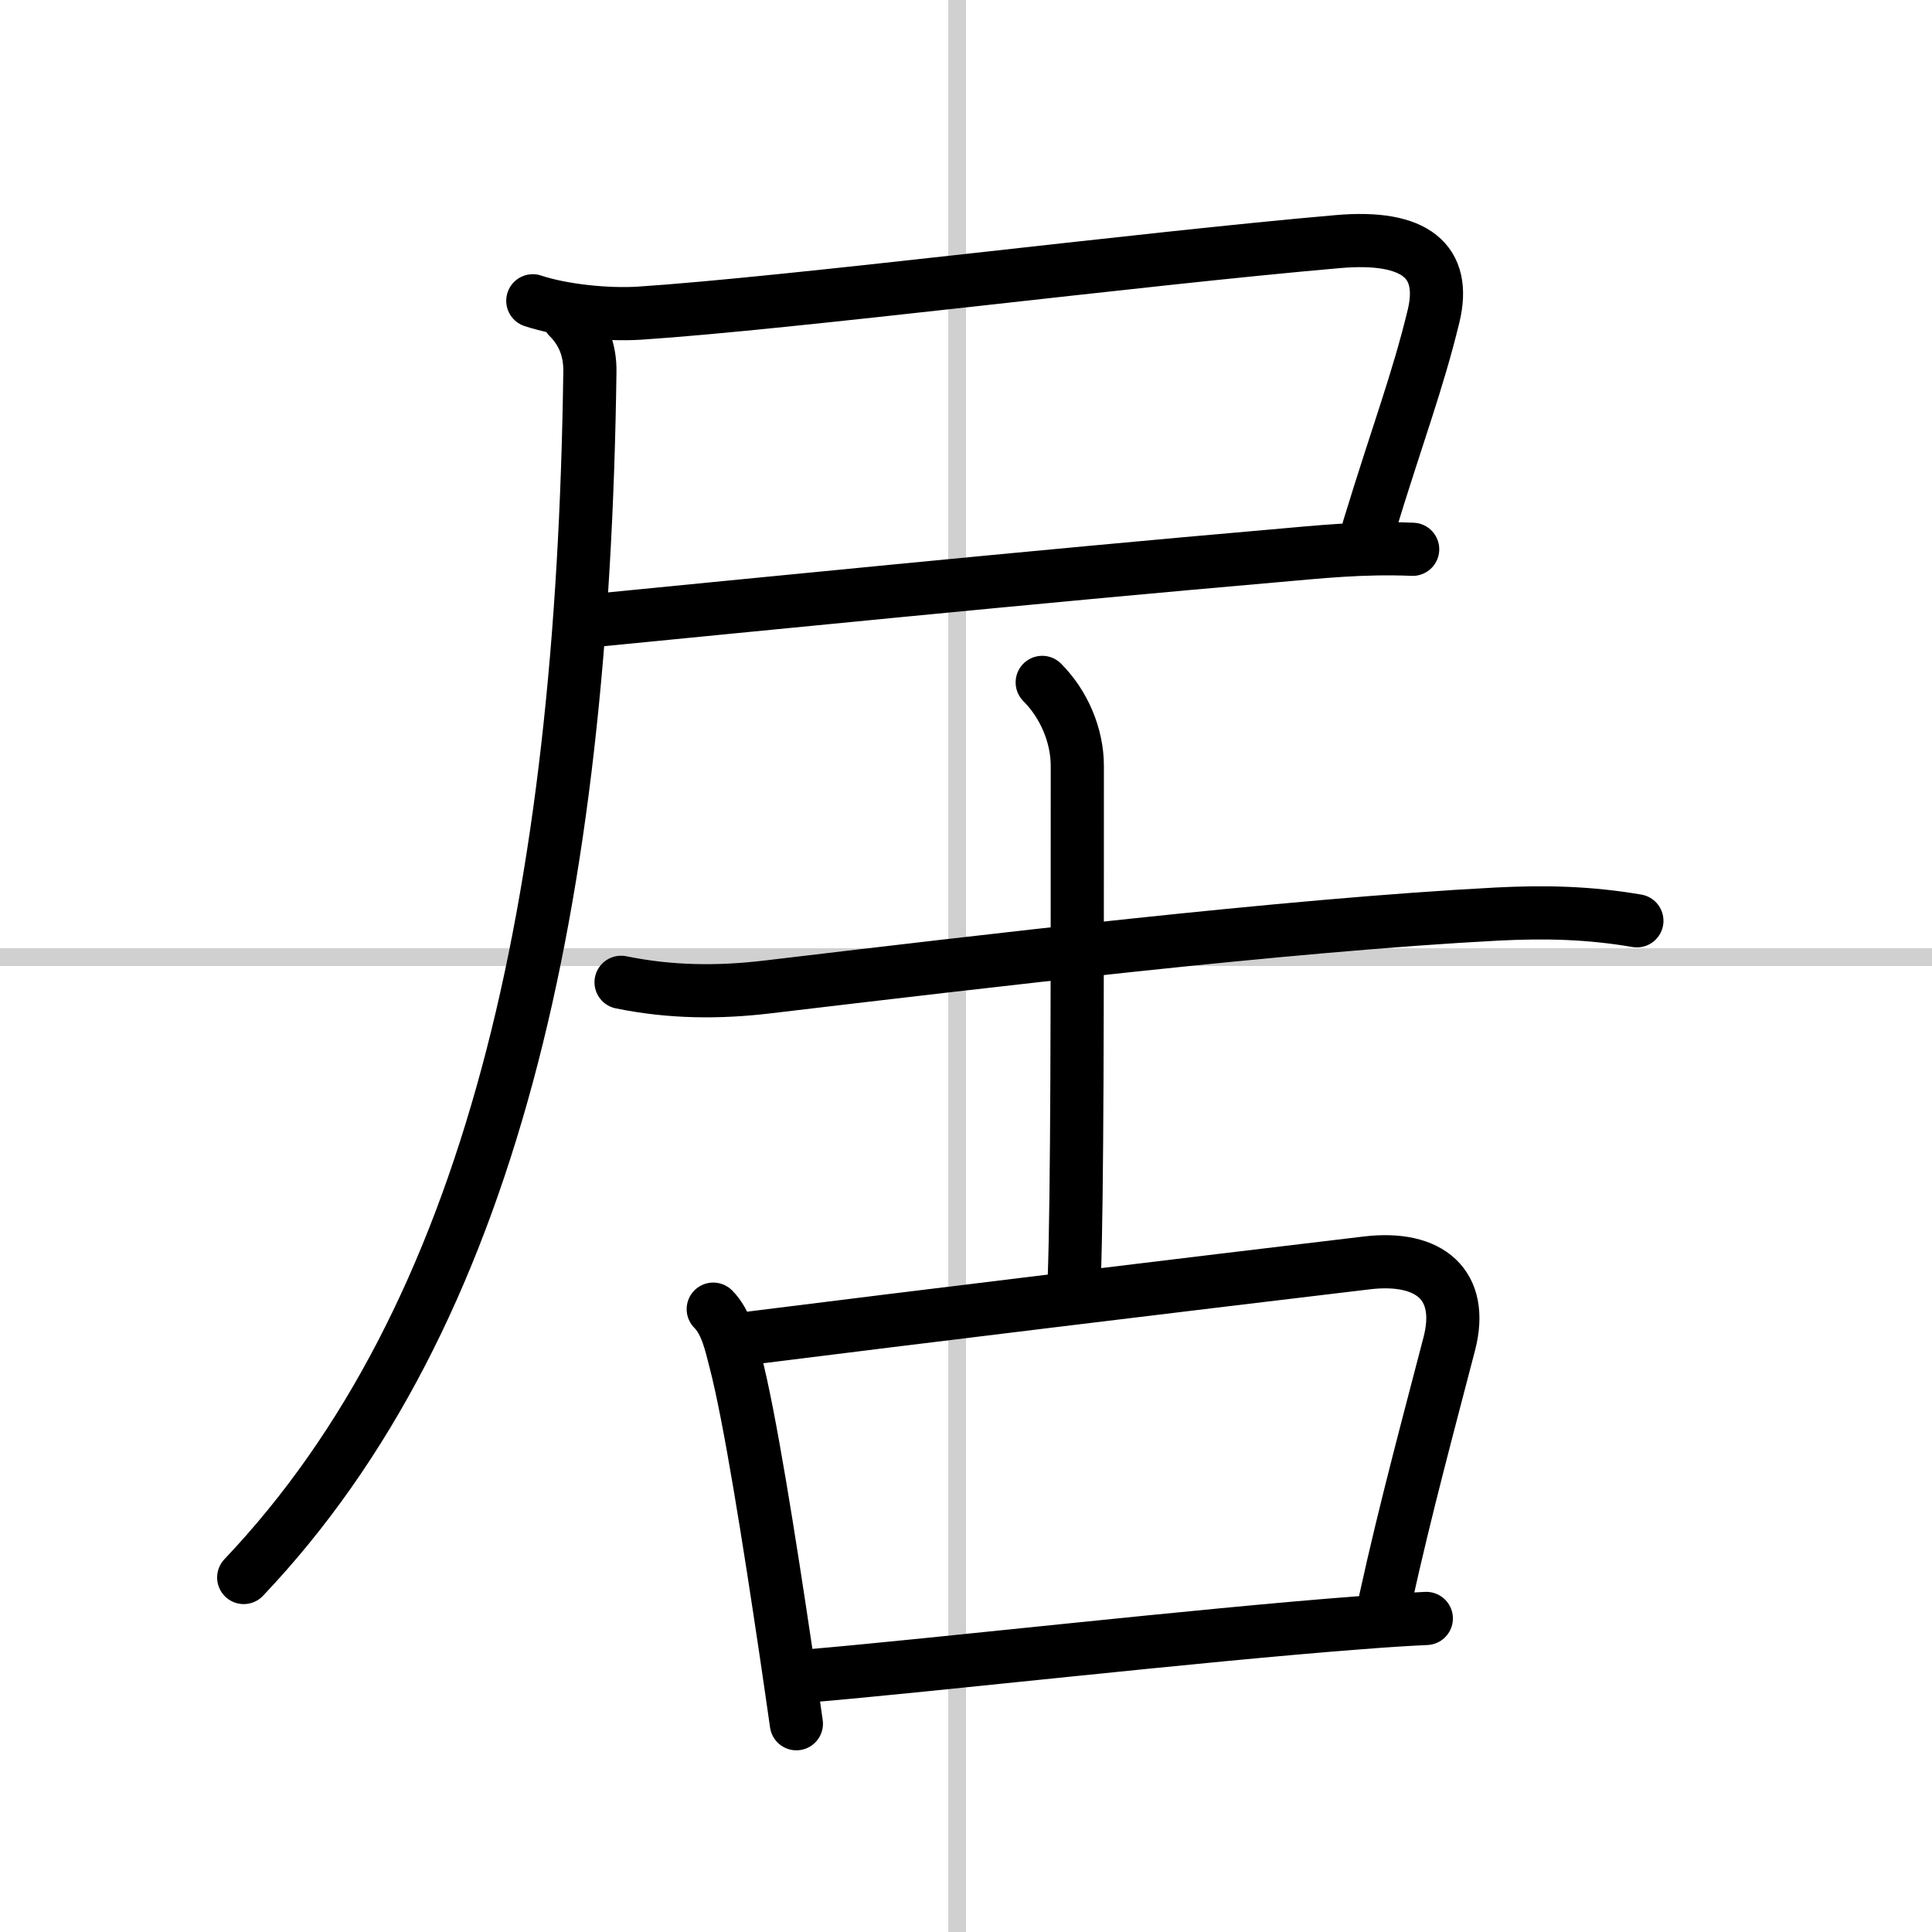
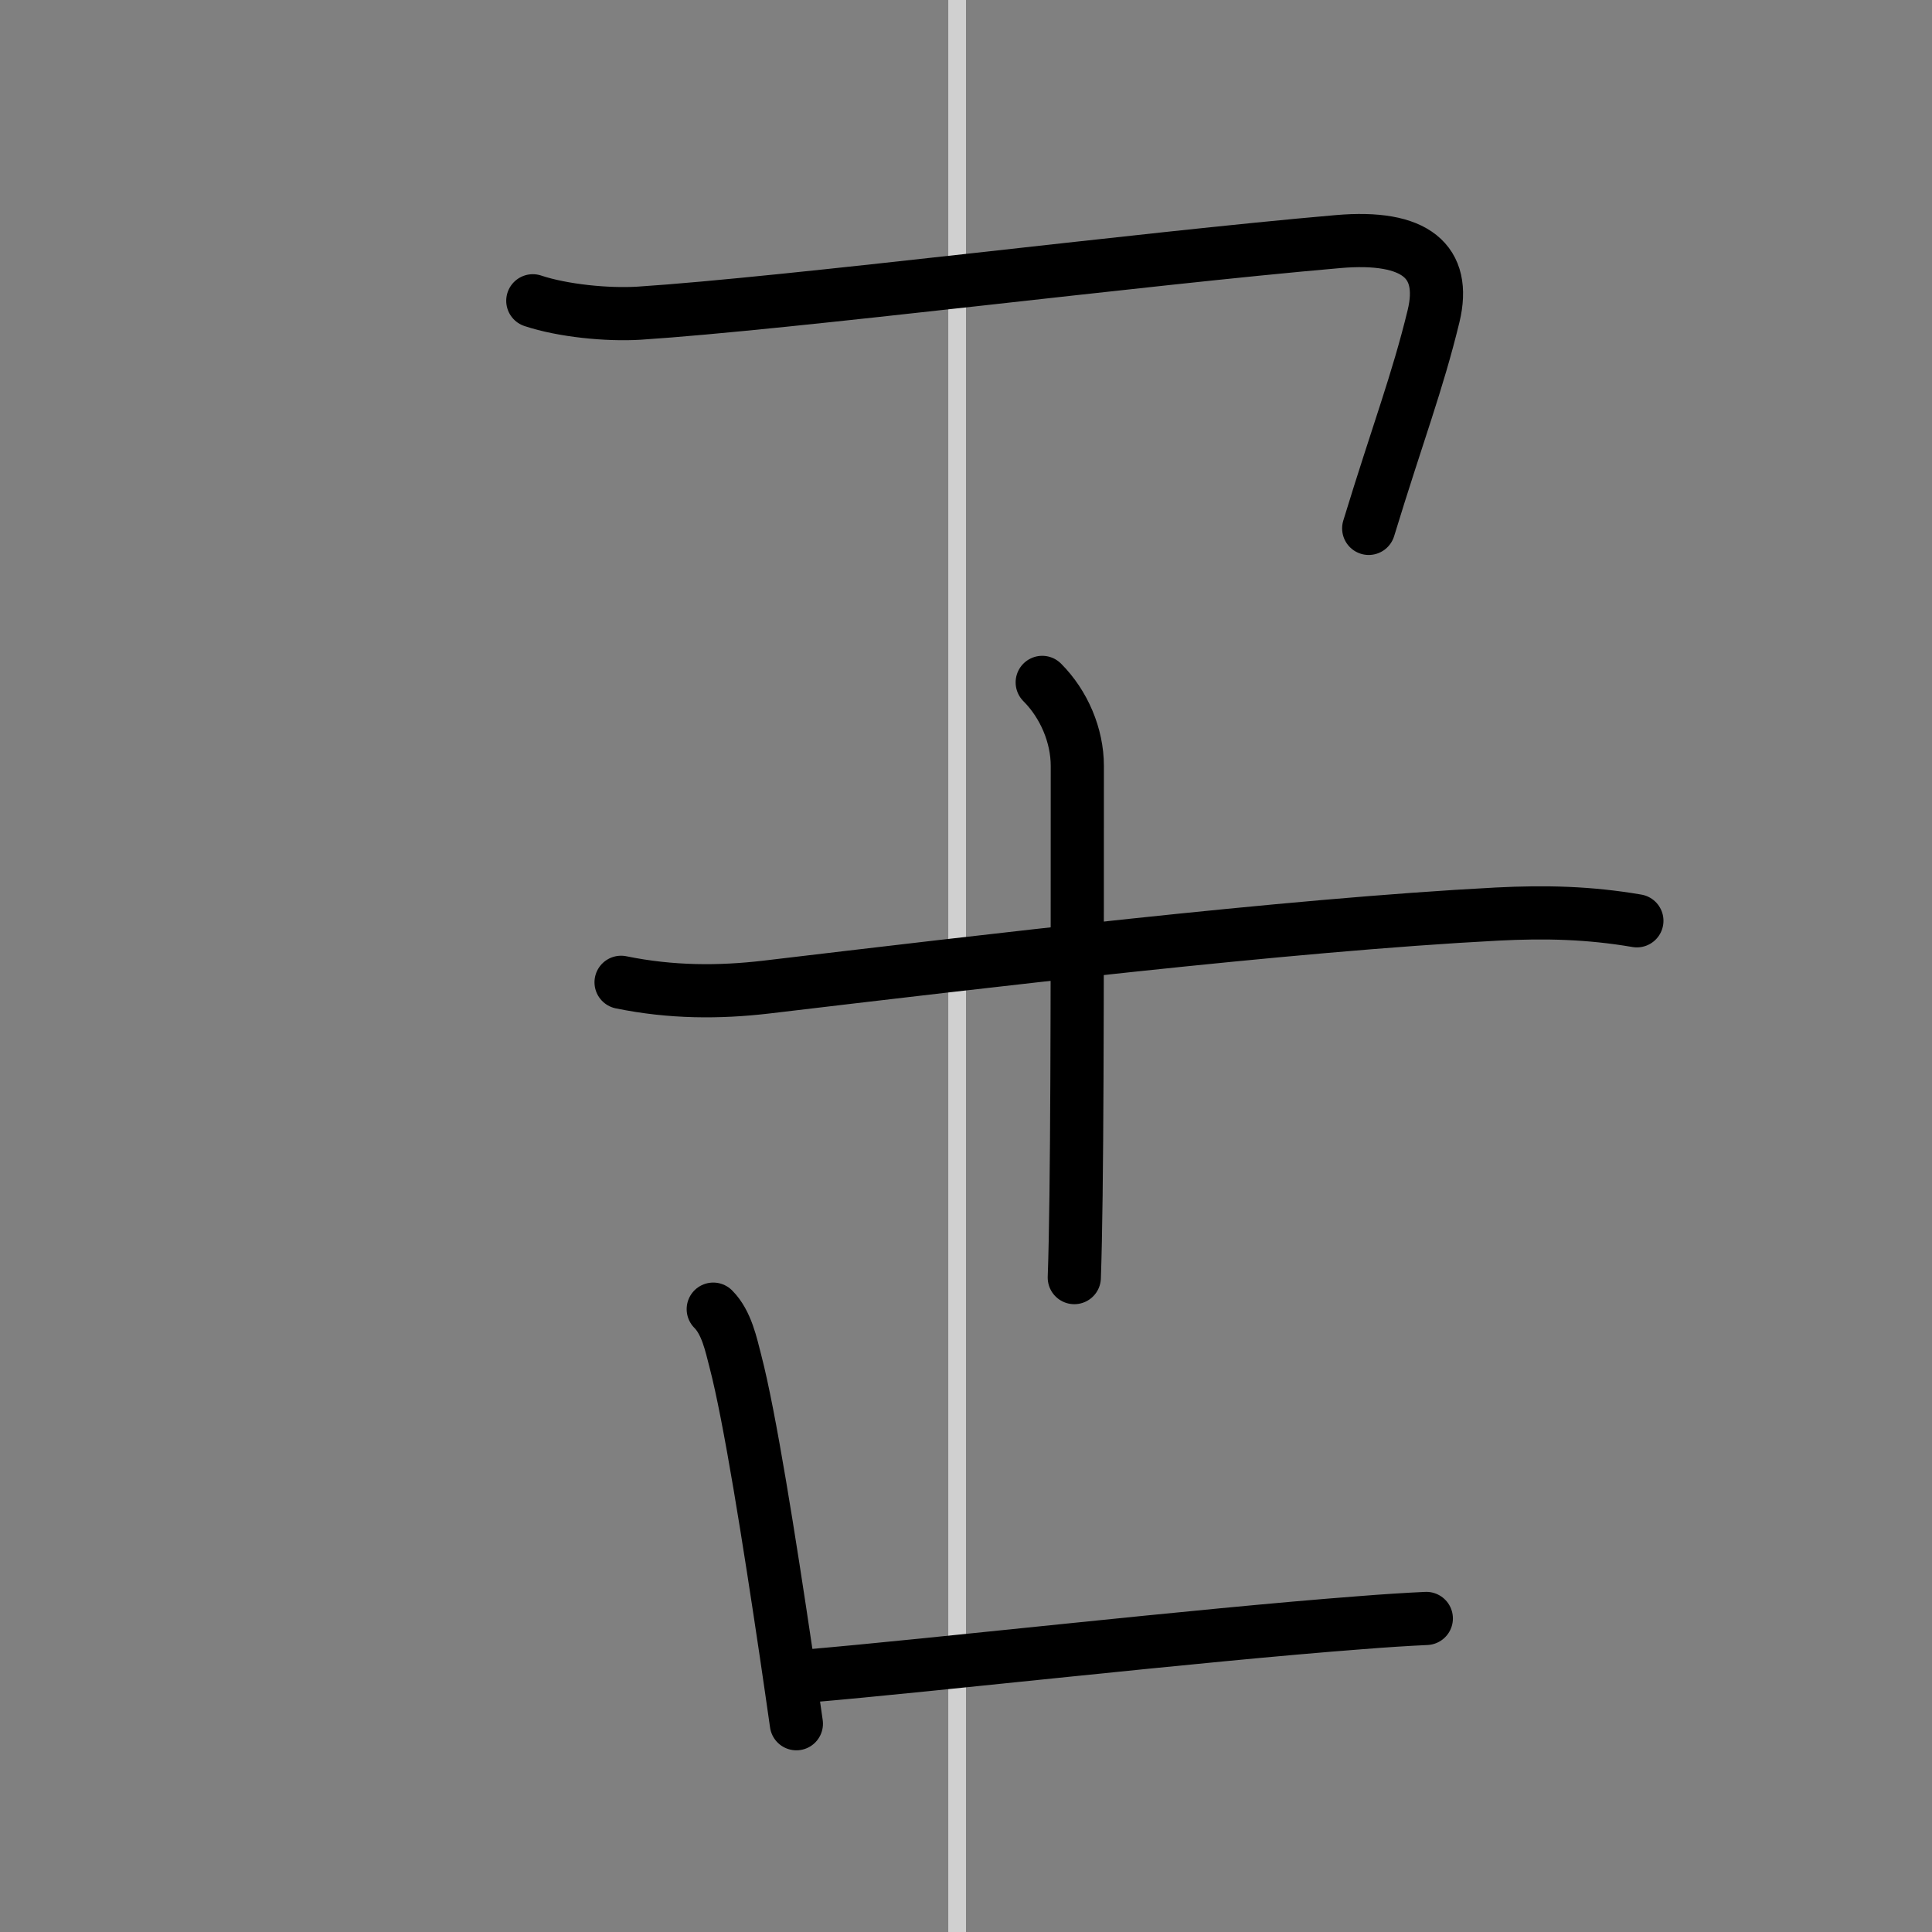
<svg xmlns="http://www.w3.org/2000/svg" width="400" height="400" viewBox="0 0 109 109">
  <rect x="0" y="0" width="109" height="109" fill="#808080" stroke="none" />
  <g fill="none" stroke="#000" stroke-linecap="round" stroke-linejoin="round" stroke-width="3">
-     <rect width="100%" height="100%" fill="#fff" stroke="#fff" />
    <line x1="54" x2="54" y2="109" stroke="#d0d0d0" stroke-width="1" />
-     <line x2="109" y1="54" y2="54" stroke="#d0d0d0" stroke-width="1" />
    <path d="m30.06 16.97c1.68 0.56 4.2 0.81 5.99 0.7 8.45-0.55 28.33-3.08 39.44-4.04 4.38-0.38 6.13 1.12 5.39 4.2-0.91 3.75-2 6.55-3.66 11.98" />
-     <path d="m33.78 34.98c7.47-0.73 24.95-2.48 38.11-3.62 2.52-0.22 4.98-0.49 7.81-0.37" />
-     <path d="m32.07 17.9c0.83 0.83 1.23 1.85 1.21 3.08-0.4 29.9-5.53 53.27-19.53 68.02" />
    <path d="m35.04 55.42c2.83 0.58 5.54 0.58 8.19 0.27 12.15-1.44 29.34-3.5 41.23-4.12 2.74-0.14 5.2-0.08 7.89 0.38" />
    <path d="m58.8 38.5c1.23 1.23 1.98 3 1.98 4.71 0 13.25 0 24.14-0.17 28.87" />
    <path d="m40.24 73.86c0.76 0.76 1.01 2.02 1.25 2.94 0.81 3.1 1.91 10.06 2.86 16.45 0.2 1.37 0.4 2.72 0.58 4" />
-     <path d="m42.5 75.47c8.64-1.09 25.12-3.09 34.62-4.22 3.55-0.42 5.5 1.25 4.65 4.55-1.08 4.17-2.48 9.32-3.6 14.43" />
    <path d="m45.63 94.55c6.95-0.59 21.89-2.3 31.12-3 1.38-0.11 2.64-0.19 3.72-0.24" />
  </g>
</svg>